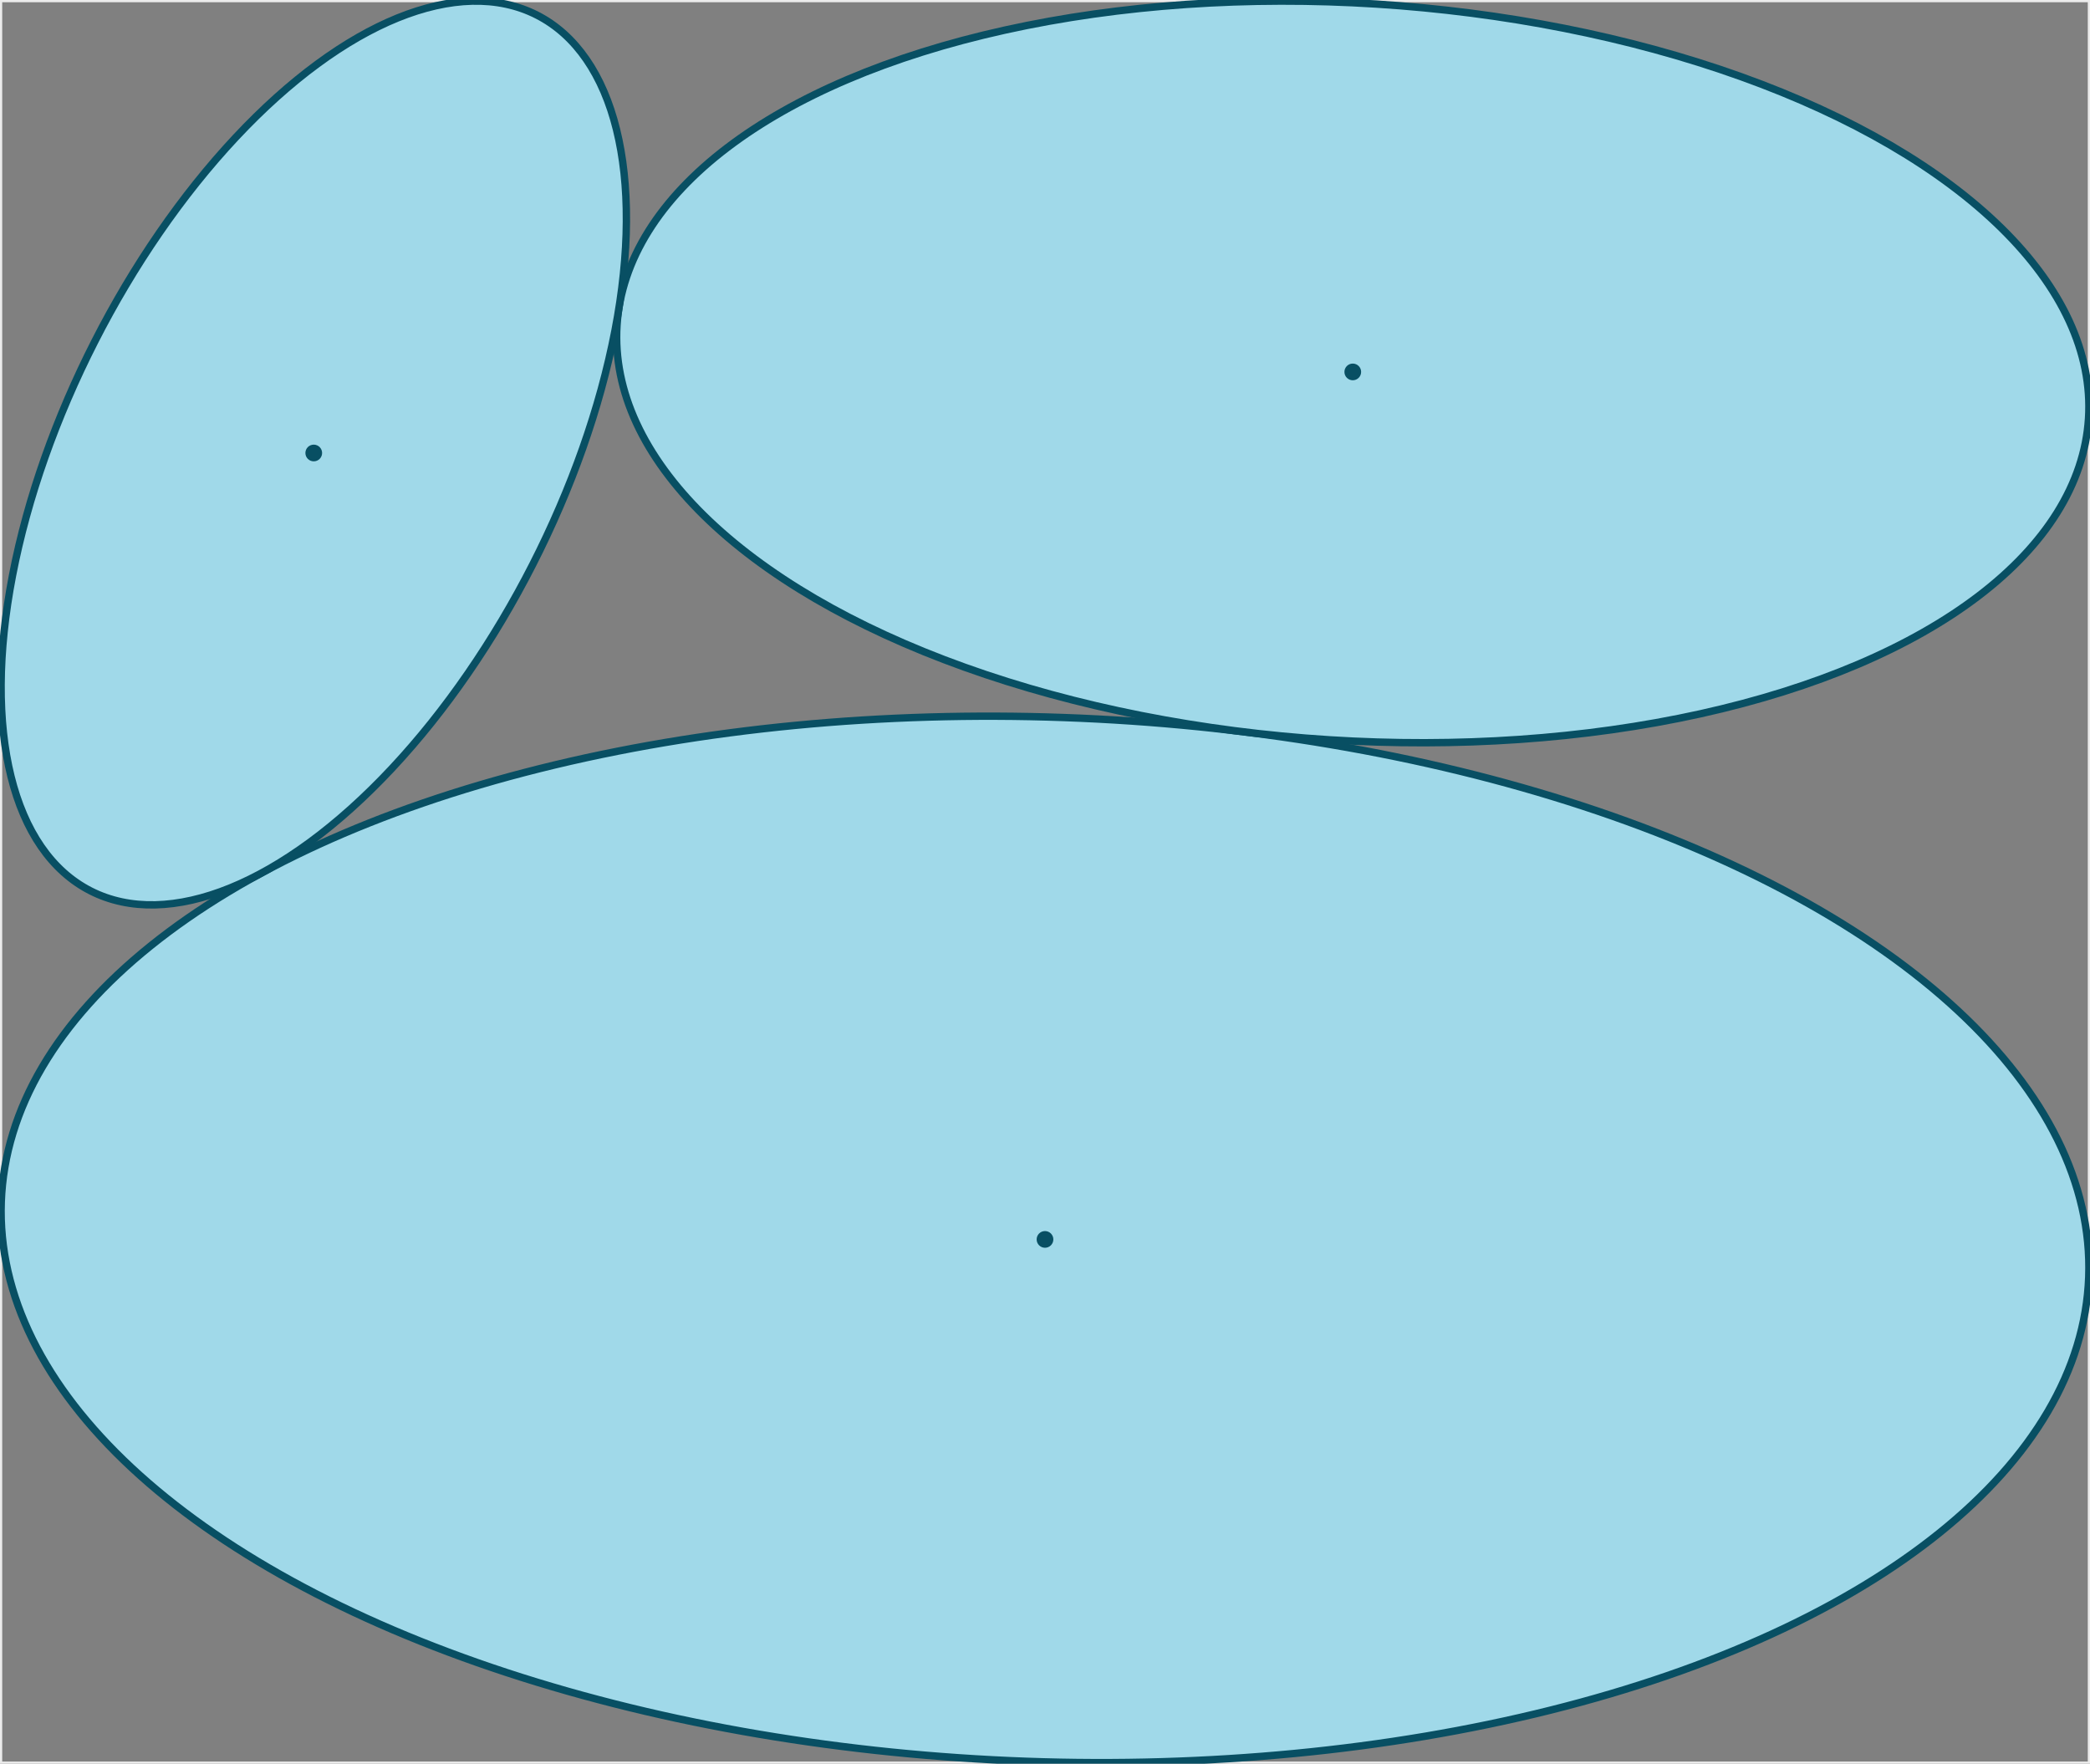
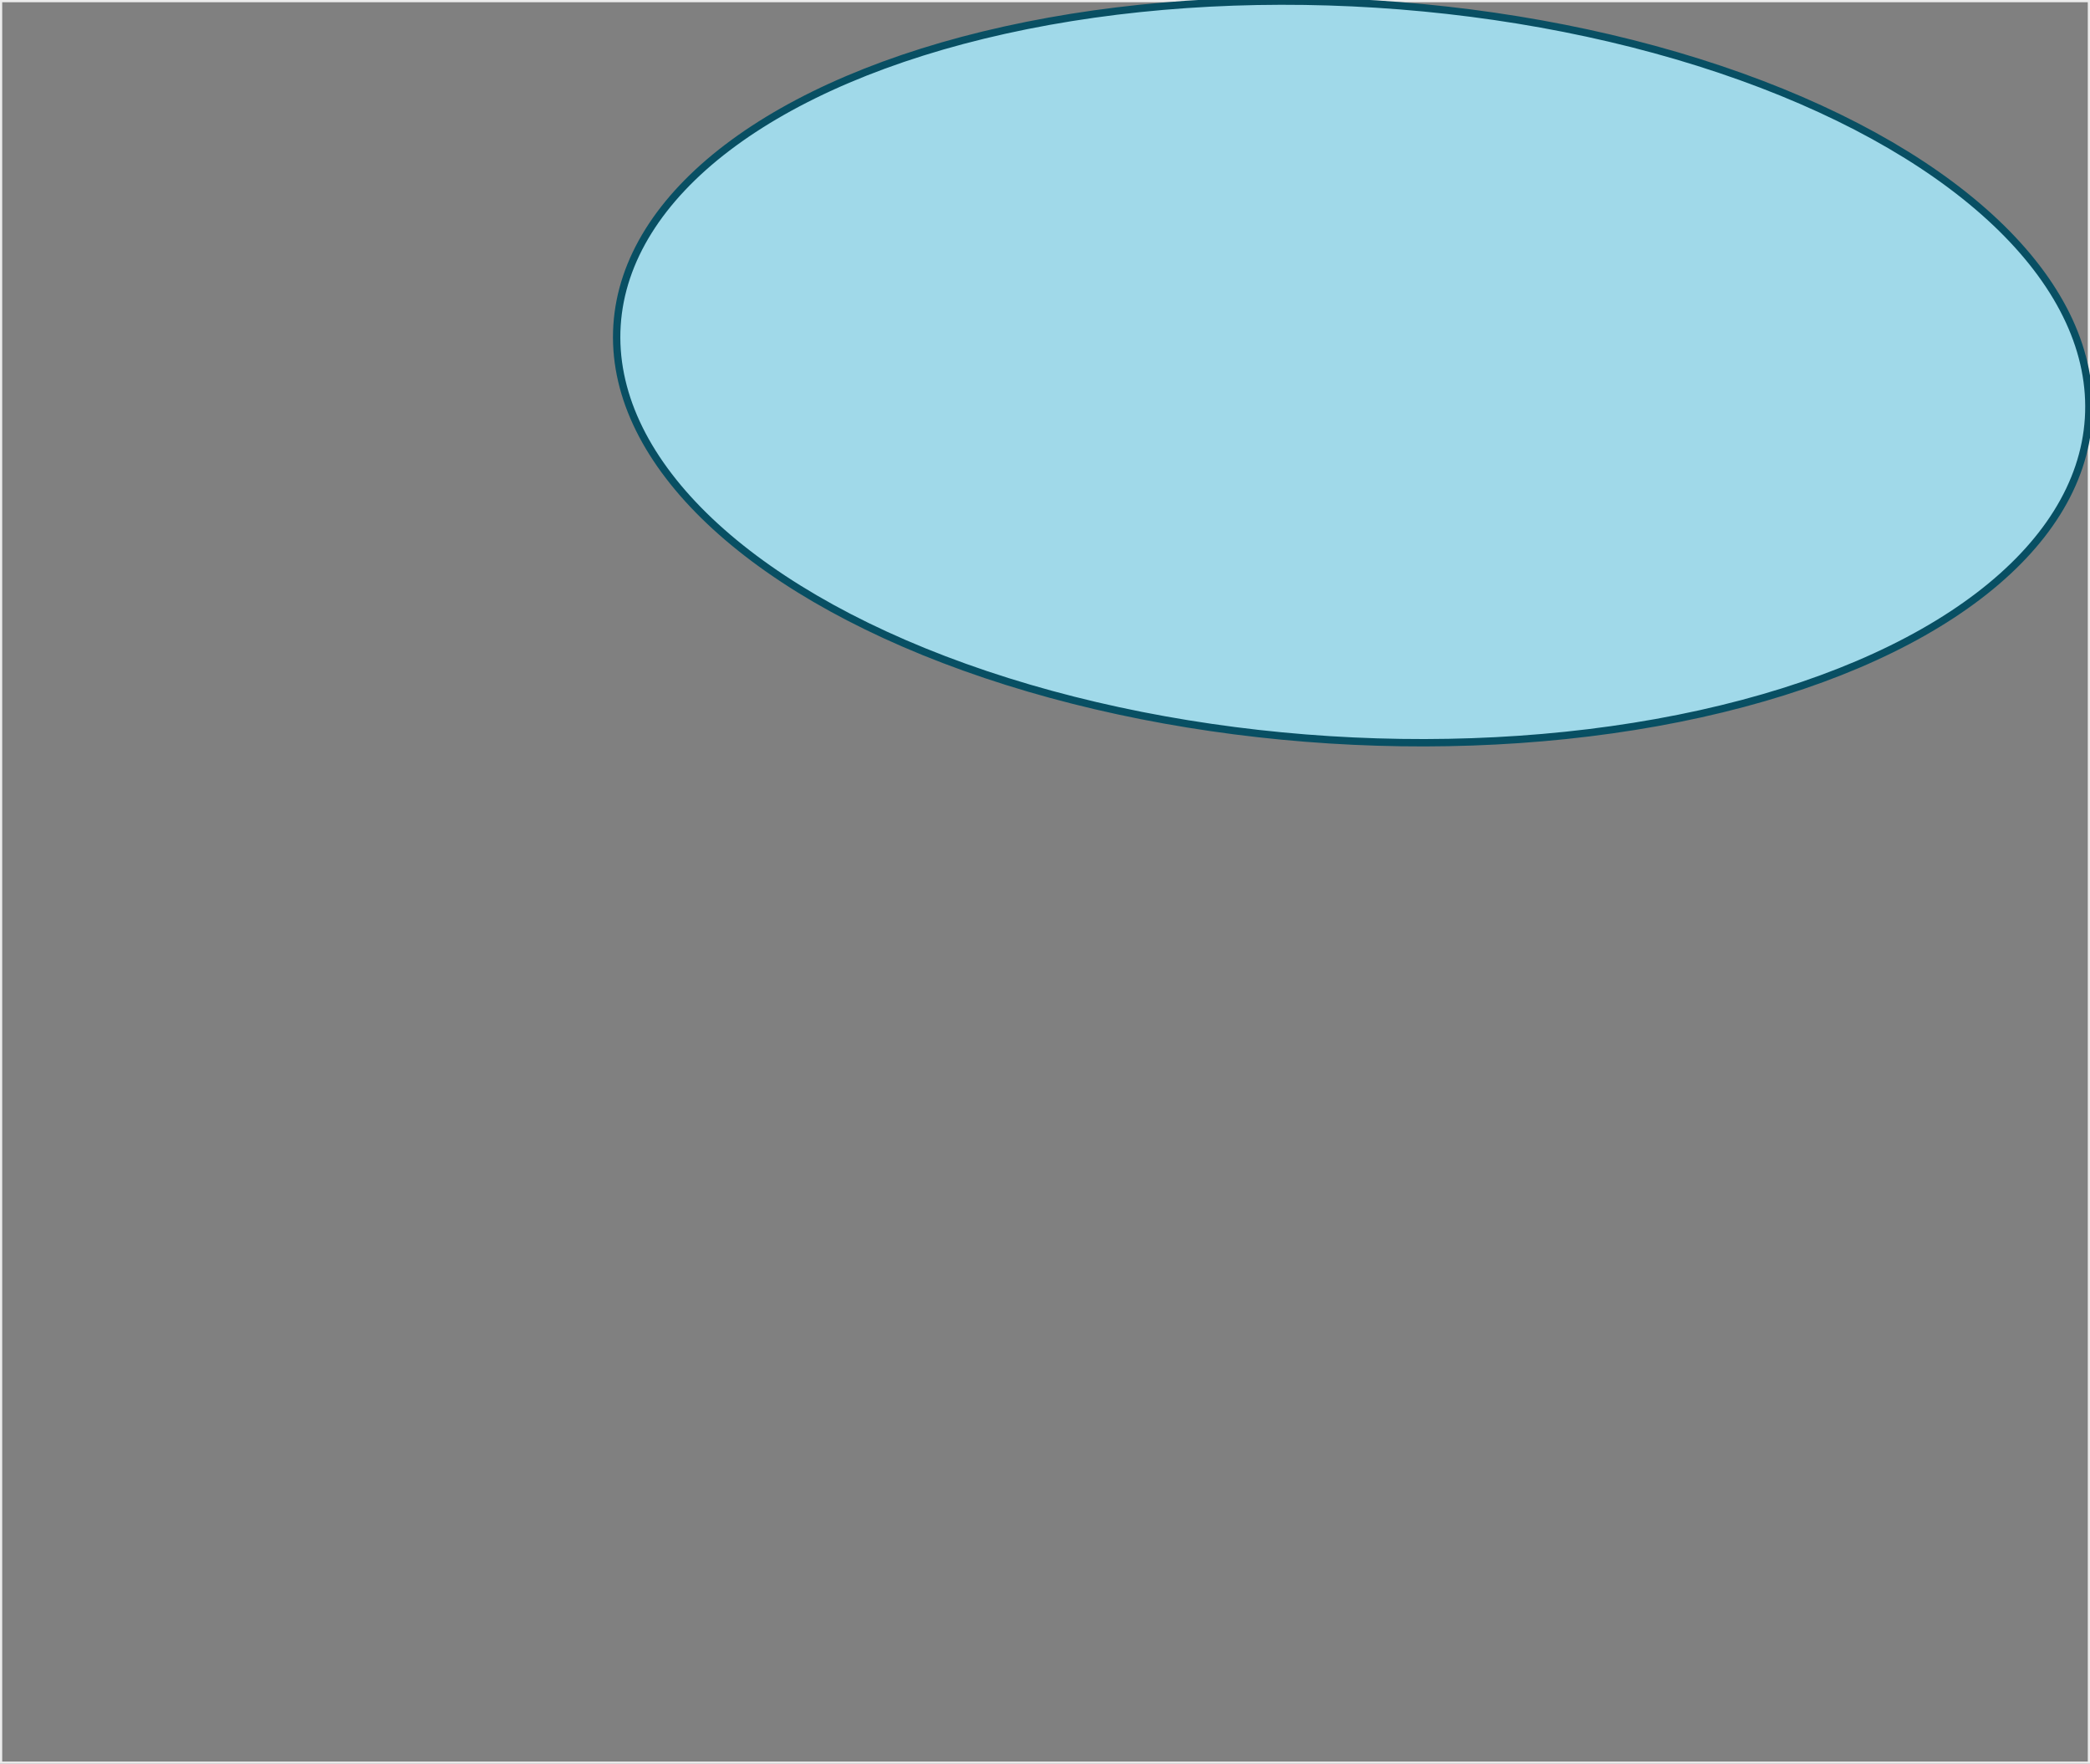
<svg xmlns="http://www.w3.org/2000/svg" viewBox="-0.15 -0.15 283.496 239.235">
  <rect x="-0.15" y="-0.15" width="283.496" height="239.235" fill="#808080" stroke="none" />
  <style>
.ellipse { fill:rgb(160,217,233); stroke:rgb(8,79,99); stroke-width:1px }
.dot { fill:rgb(8,79,99); }
.container { stroke-width:0.3px;stroke:rgb(235,235,235); fill:none; }
</style>
  <rect x="0" y="0" width="283.196" height="238.935" style="stroke-width:0.3px;stroke:rgb(235,235,235); fill:none;" />
-   <ellipse cx="141.598" cy="167.965" rx="141.667" ry="70.833" class="ellipse" transform="rotate(2.058 141.598 167.965)" />
-   <circle cx="141.598" cy="167.965" r="1.133" class="dot" />
  <ellipse cx="183.346" cy="50.298" rx="100" ry="50" class="ellipse" transform="rotate(3.617 183.346 50.298)" />
-   <circle cx="183.346" cy="50.298" r="1.133" class="dot" />
-   <ellipse cx="42.409" cy="61.294" rx="66.667" ry="33.333" class="ellipse" transform="rotate(-62.991 42.409 61.294)" />
-   <circle cx="42.409" cy="61.294" r="1.133" class="dot" />
</svg>